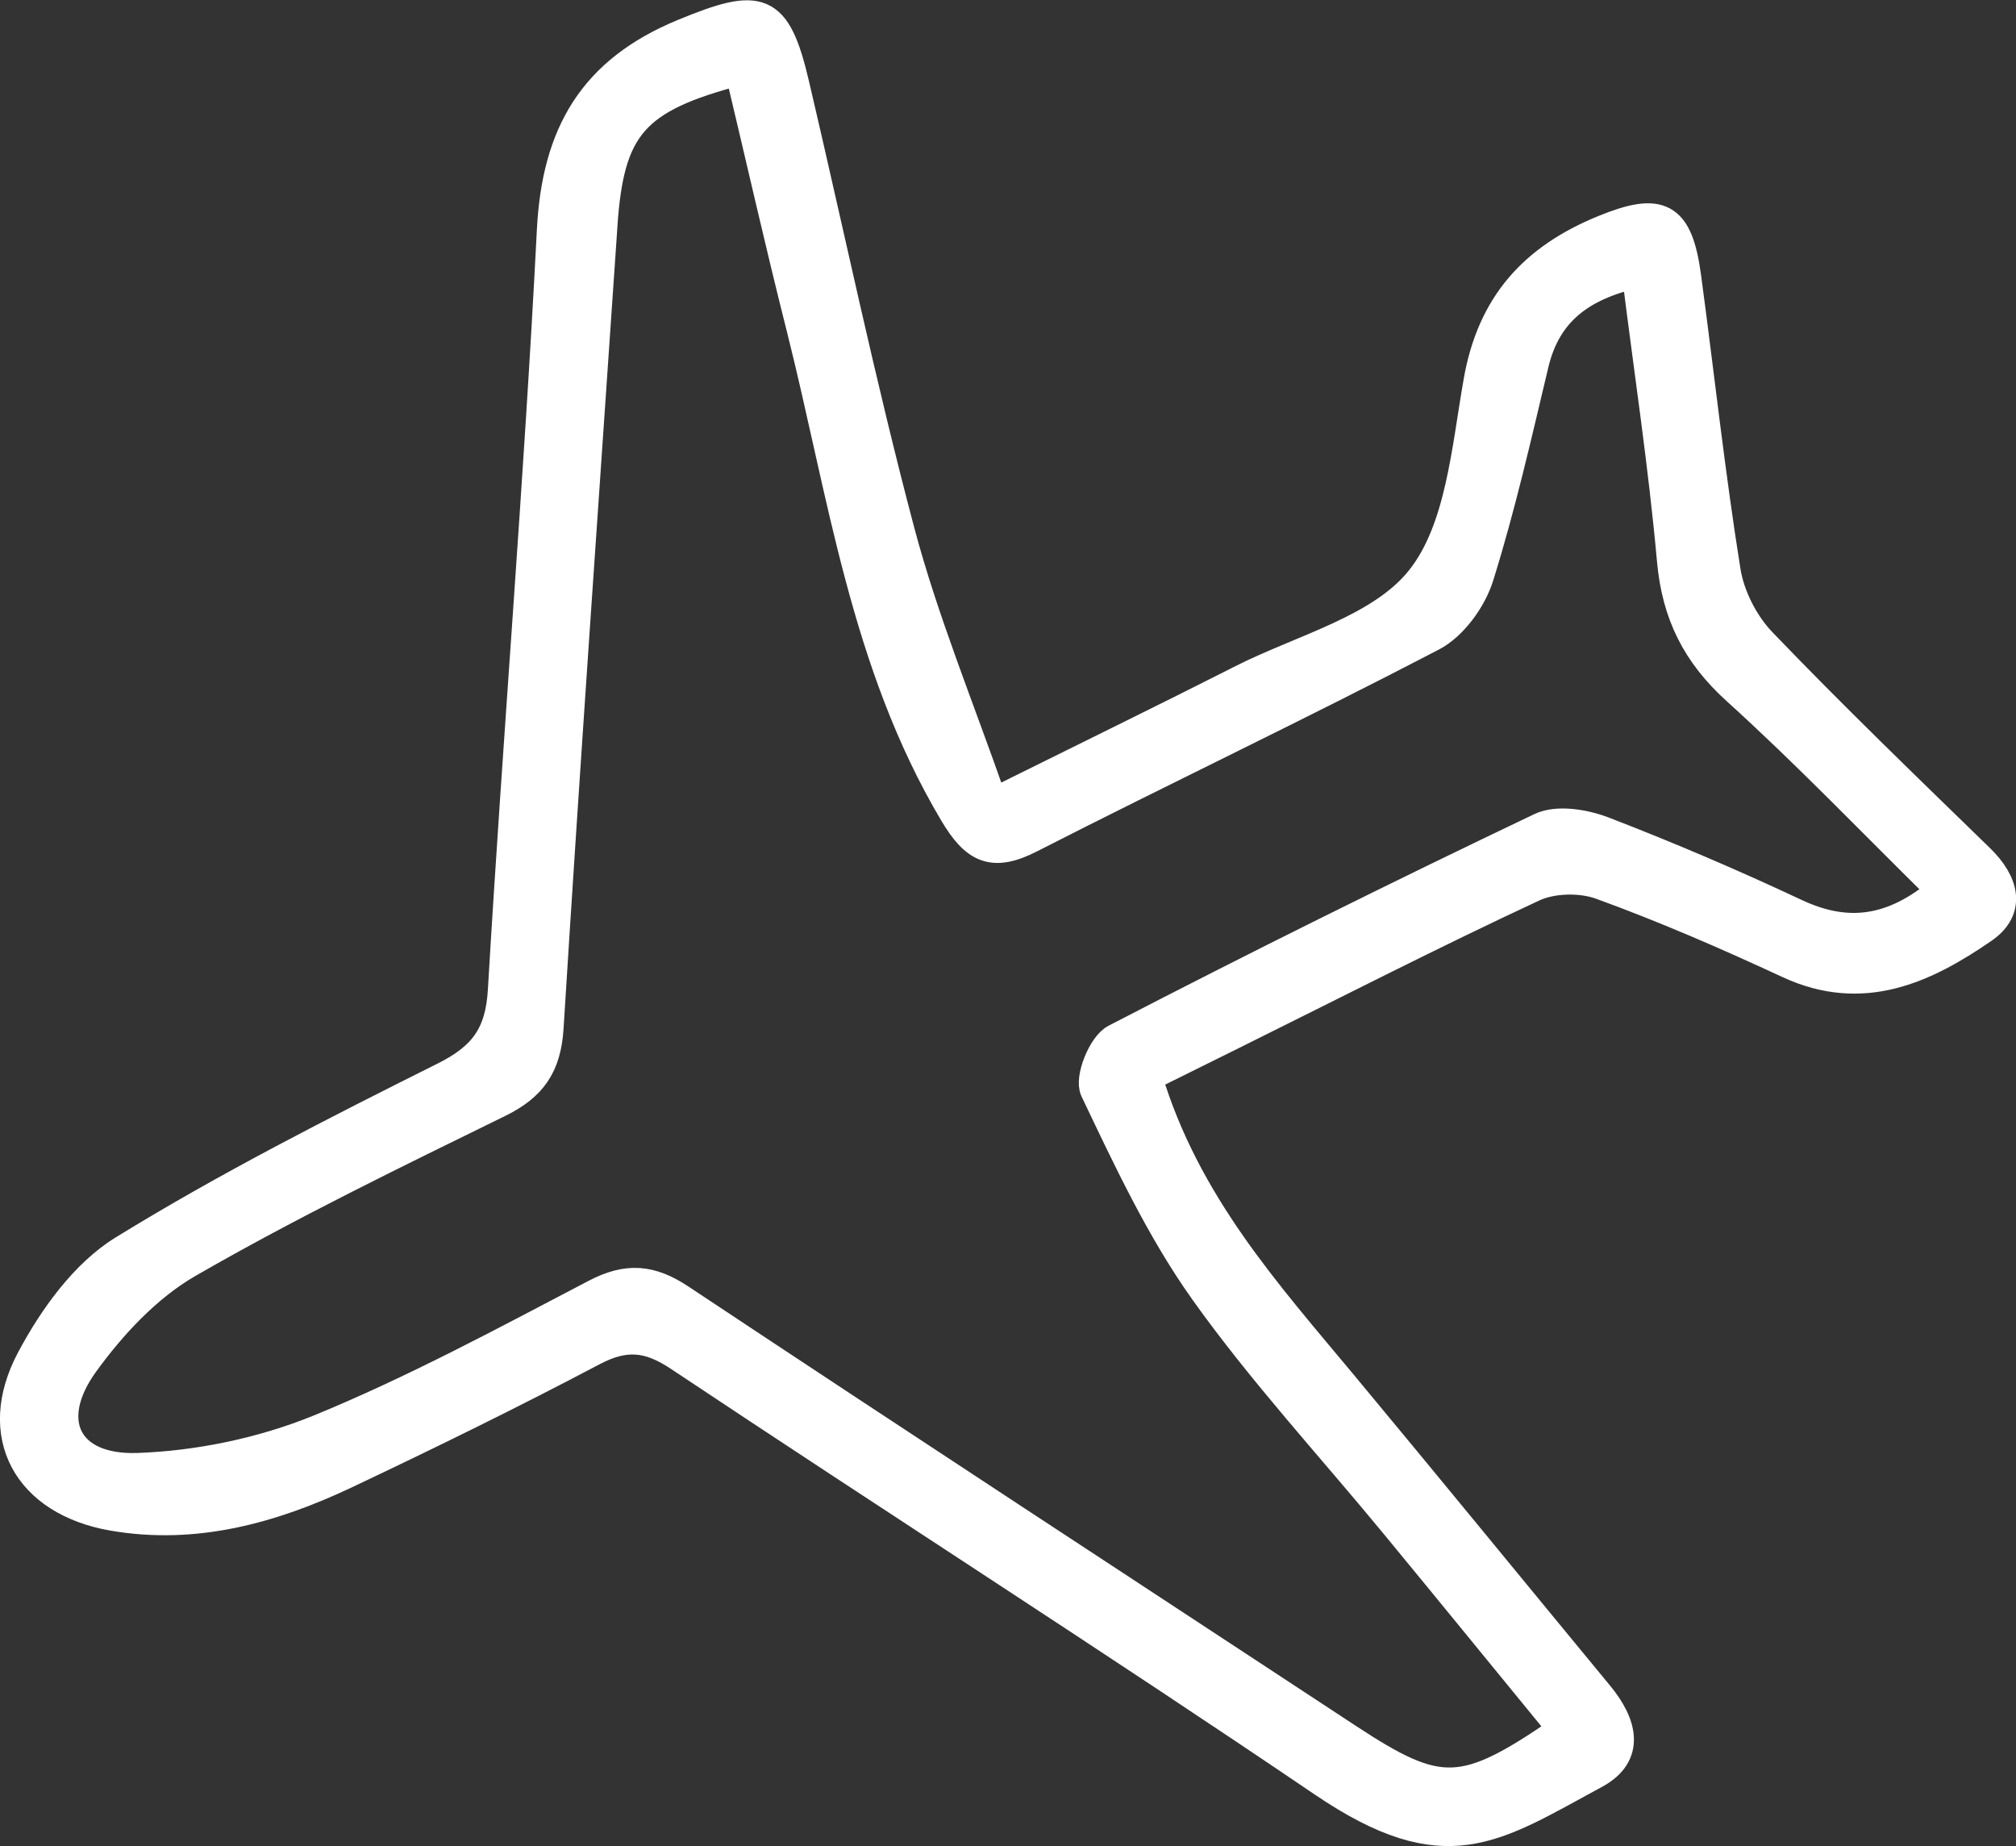
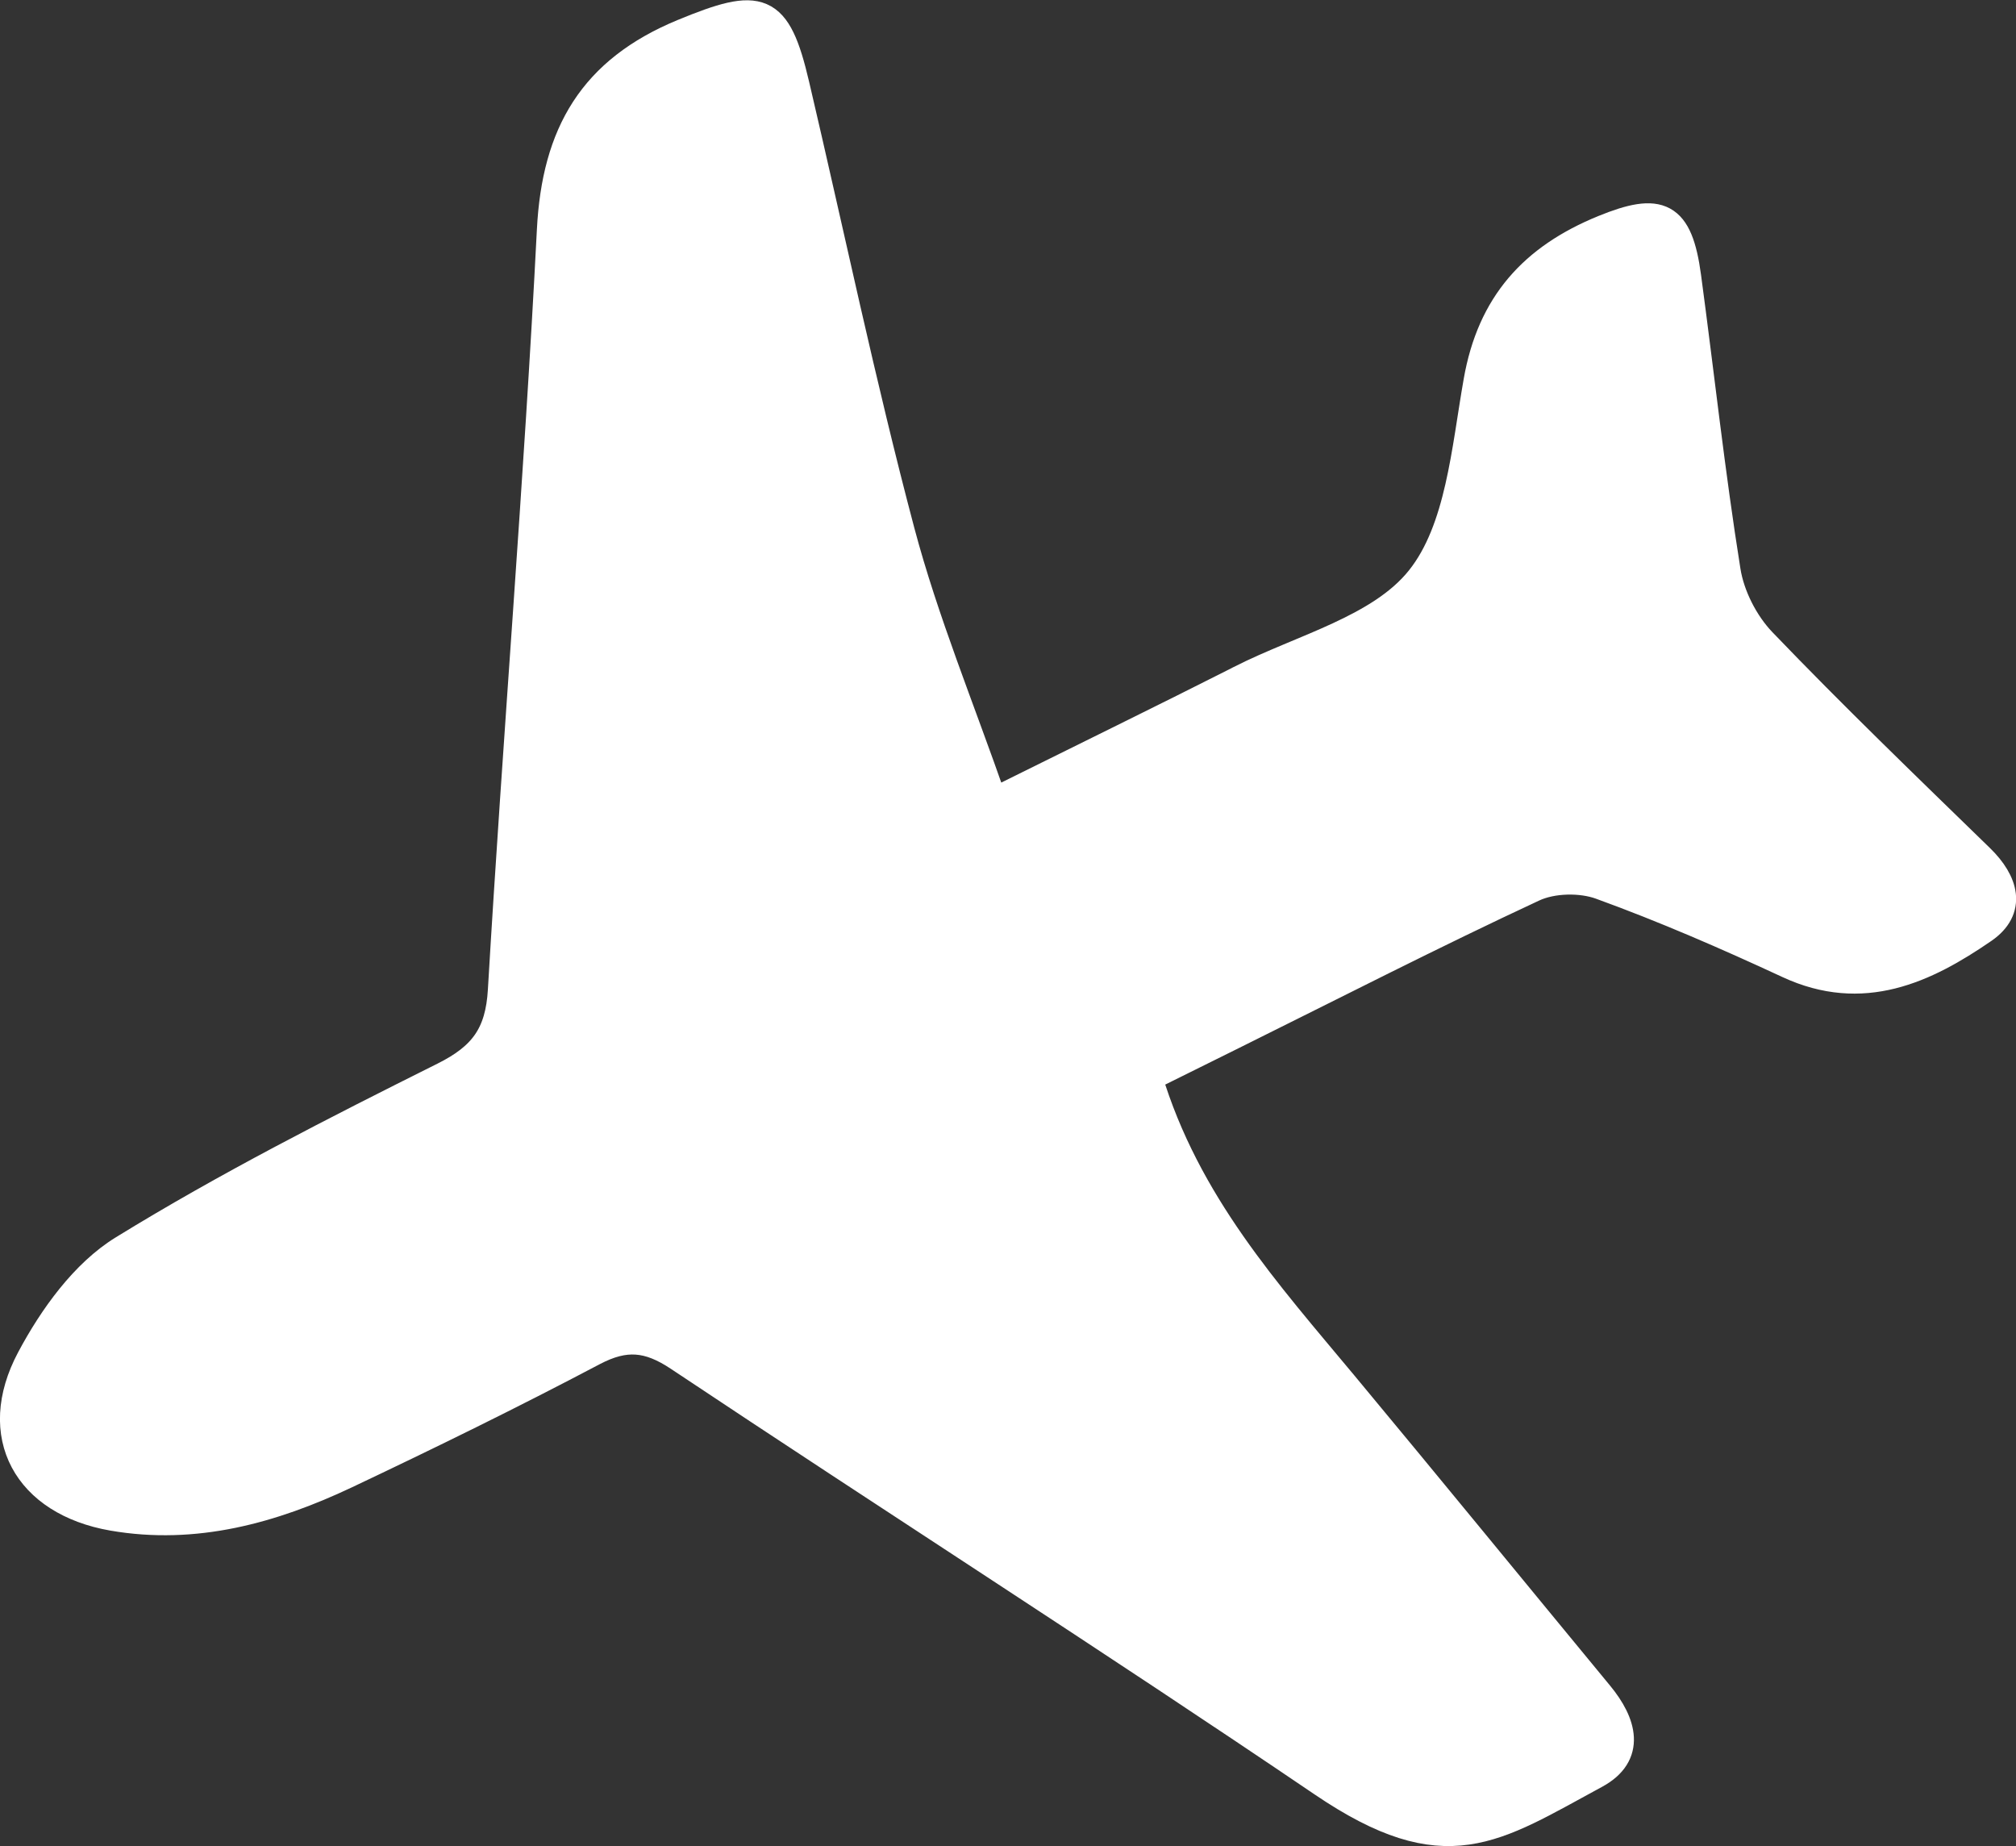
<svg xmlns="http://www.w3.org/2000/svg" id="Layer_2" data-name="Layer 2" viewBox="0 0 141.94 129.96">
  <rect x="0" y="0" width="141.94" height="129.96" fill="#333333" stroke="none" />
  <defs>
    <style>
      .cls-1 {
        fill: #fff;
        stroke: #fff;
        stroke-miterlimit: 10;
        stroke-width: 2px;
      }
    </style>
  </defs>
  <g id="Layer_1-2" data-name="Layer 1">
-     <path class="cls-1" d="M87.33,47.84c4.36-2.21,9.86-3.56,12.65-7.06,2.8-3.5,3.21-9.12,4.06-13.93.95-5.44,3.92-8.69,8.86-10.71,3.97-1.62,5.28-1.04,5.87,3.32.93,6.91,1.68,13.85,2.78,20.73.28,1.77,1.26,3.69,2.5,4.99,5,5.21,10.2,10.22,15.37,15.25,1.71,1.67,2.25,3.58.23,4.98-4.12,2.84-8.51,4.89-13.73,2.47-4.33-2.01-8.72-3.92-13.21-5.55-1.4-.51-3.41-.47-4.76.16-7.11,3.31-14.09,6.89-21.11,10.37-2.04,1.01-4.08,2.02-6.01,2.98,2.69,8.91,8.39,15.18,13.78,21.66,6.03,7.25,11.99,14.55,17.99,21.82,1.63,1.98,2.29,4.2-.27,5.59-7.16,3.87-10.51,6.49-19.2.6-15-10.17-30.27-19.93-45.35-29.98-2.12-1.41-3.76-1.56-6.01-.38-5.74,3.03-11.58,5.89-17.45,8.67-5.17,2.44-10.6,3.95-16.38,2.95-6.04-1.05-8.64-5.73-5.78-11.1,1.56-2.93,3.78-6.03,6.52-7.71,7.28-4.48,14.93-8.37,22.58-12.19,2.74-1.37,3.91-2.93,4.09-6.06,1.05-17.84,2.54-35.66,3.45-53.51.35-6.81,2.93-11.24,9.3-13.87,5.43-2.24,6.58-1.96,7.89,3.64,2.46,10.49,4.66,21.05,7.42,31.46,1.67,6.28,4.18,12.34,6.52,19.06,6.65-3.3,12.04-5.93,17.39-8.64ZM42.47,15.93c-1.28,18.81-2.62,37.61-3.79,56.43-.17,2.69-1.19,4.15-3.56,5.31-7.37,3.61-14.76,7.2-21.86,11.29-2.86,1.65-5.35,4.32-7.31,7.03-2.92,4.03-1.24,7.47,3.74,7.3,4.29-.15,8.77-1.08,12.75-2.7,6.67-2.73,13.06-6.18,19.46-9.53,2.25-1.18,3.93-1.05,6.04.36,15.6,10.36,31.28,20.6,46.93,30.89,6.48,4.26,8.14,4.25,15.12-.56-3.94-4.81-7.85-9.61-11.79-14.39-4.51-5.48-9.35-10.71-13.45-16.47-3.09-4.35-5.39-9.29-7.7-14.13-.4-.84.54-3.18,1.46-3.66,9.9-5.13,19.88-10.08,29.94-14.88,1.19-.57,3.11-.25,4.46.27,4.57,1.76,9.08,3.69,13.51,5.77,3.64,1.71,6.82,1.29,10.23-1.57-4.85-4.77-9.47-9.6-14.41-14.07-2.83-2.56-4.24-5.39-4.58-9.17-.6-6.66-1.61-13.29-2.47-20.17-3.88.89-6.28,2.7-7.15,6.35-1.19,5-2.33,10.03-3.86,14.93-.51,1.65-1.86,3.52-3.35,4.29-9.34,4.87-18.86,9.39-28.24,14.18-2.67,1.37-3.94.8-5.47-1.79-6.28-10.57-7.83-22.56-10.75-34.15-1.52-6.01-2.88-12.06-4.32-18.09-7.42,1.94-9.11,3.93-9.58,10.9Z" />
+     <path class="cls-1" d="M87.33,47.84c4.36-2.21,9.86-3.56,12.65-7.06,2.8-3.5,3.21-9.12,4.06-13.93.95-5.44,3.92-8.69,8.86-10.71,3.97-1.62,5.28-1.04,5.87,3.32.93,6.91,1.68,13.85,2.78,20.73.28,1.77,1.26,3.69,2.5,4.99,5,5.21,10.2,10.22,15.37,15.25,1.71,1.67,2.25,3.58.23,4.98-4.12,2.84-8.51,4.89-13.73,2.47-4.33-2.01-8.72-3.92-13.21-5.55-1.4-.51-3.41-.47-4.76.16-7.11,3.31-14.09,6.89-21.11,10.37-2.04,1.01-4.08,2.02-6.01,2.98,2.69,8.91,8.39,15.18,13.78,21.66,6.03,7.25,11.99,14.55,17.99,21.82,1.63,1.98,2.29,4.2-.27,5.59-7.16,3.87-10.51,6.49-19.2.6-15-10.17-30.27-19.93-45.35-29.98-2.12-1.41-3.76-1.56-6.01-.38-5.74,3.03-11.58,5.89-17.45,8.67-5.17,2.44-10.6,3.95-16.38,2.95-6.04-1.05-8.64-5.73-5.78-11.1,1.56-2.93,3.78-6.03,6.52-7.71,7.28-4.48,14.93-8.37,22.58-12.19,2.74-1.37,3.91-2.93,4.09-6.06,1.05-17.84,2.54-35.66,3.45-53.51.35-6.81,2.93-11.24,9.3-13.87,5.43-2.24,6.58-1.96,7.89,3.64,2.46,10.49,4.66,21.05,7.42,31.46,1.67,6.28,4.18,12.34,6.52,19.06,6.65-3.3,12.04-5.93,17.39-8.64ZM42.47,15.93Z" />
  </g>
</svg>